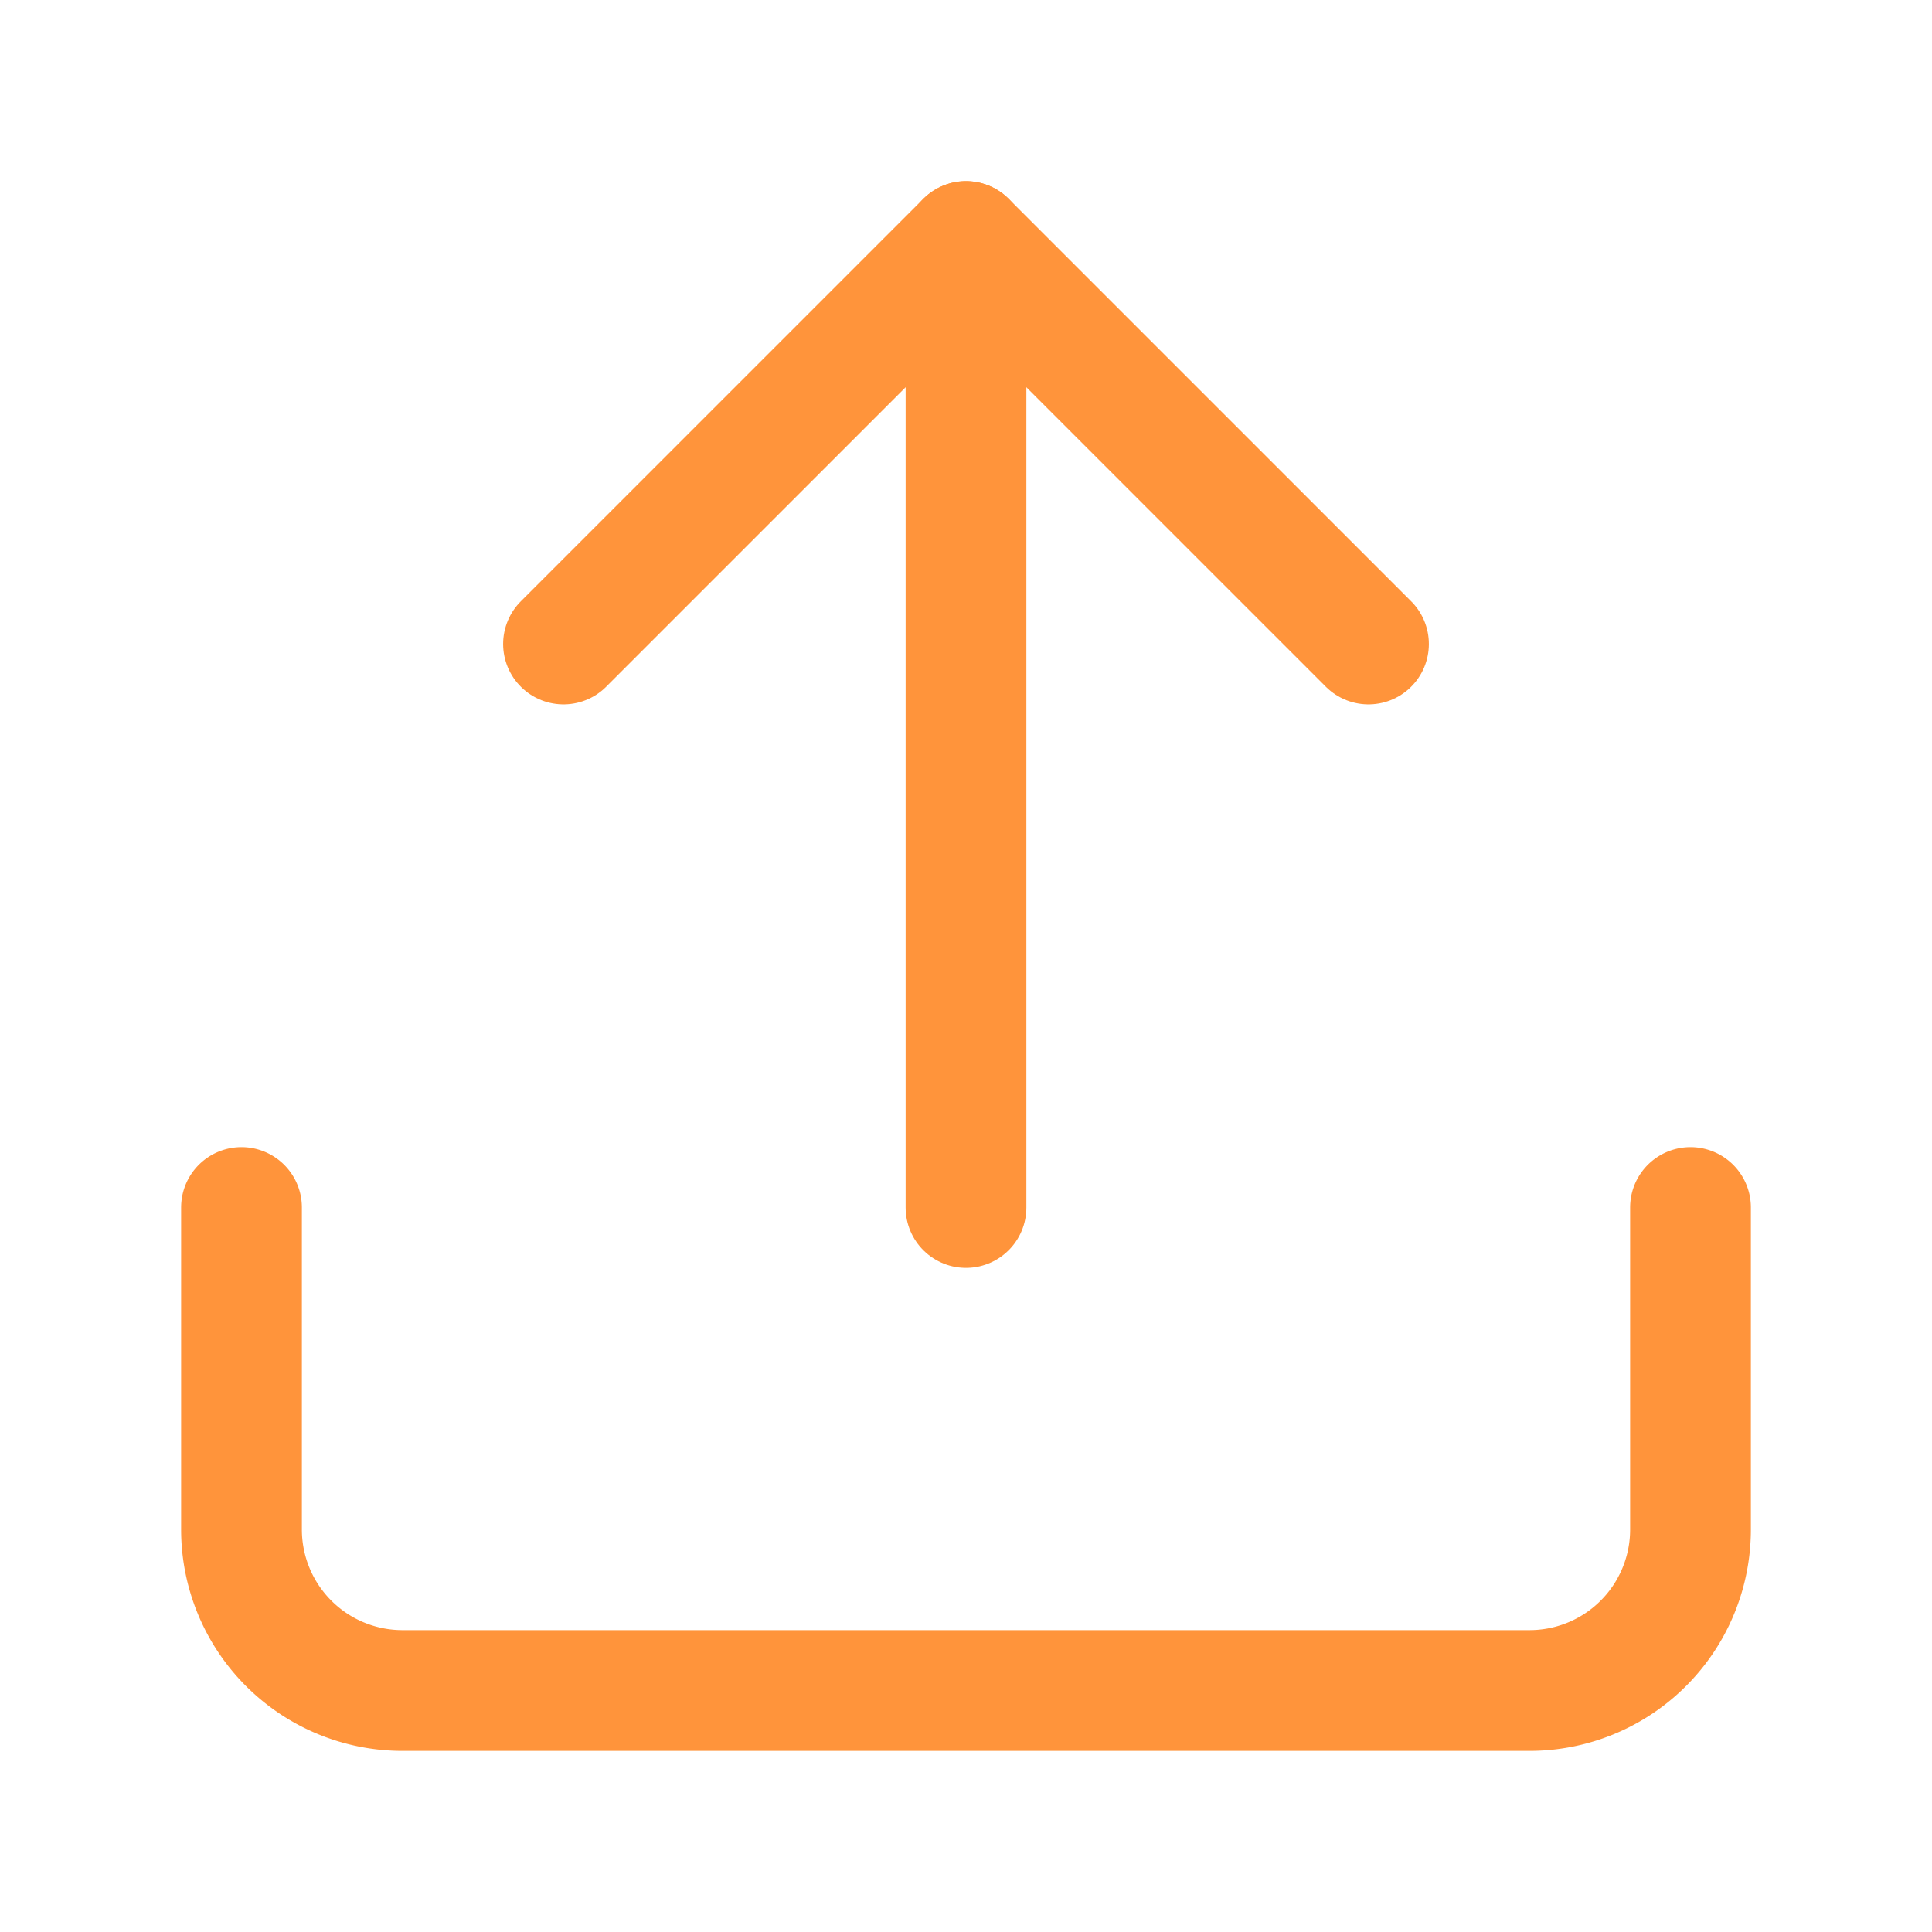
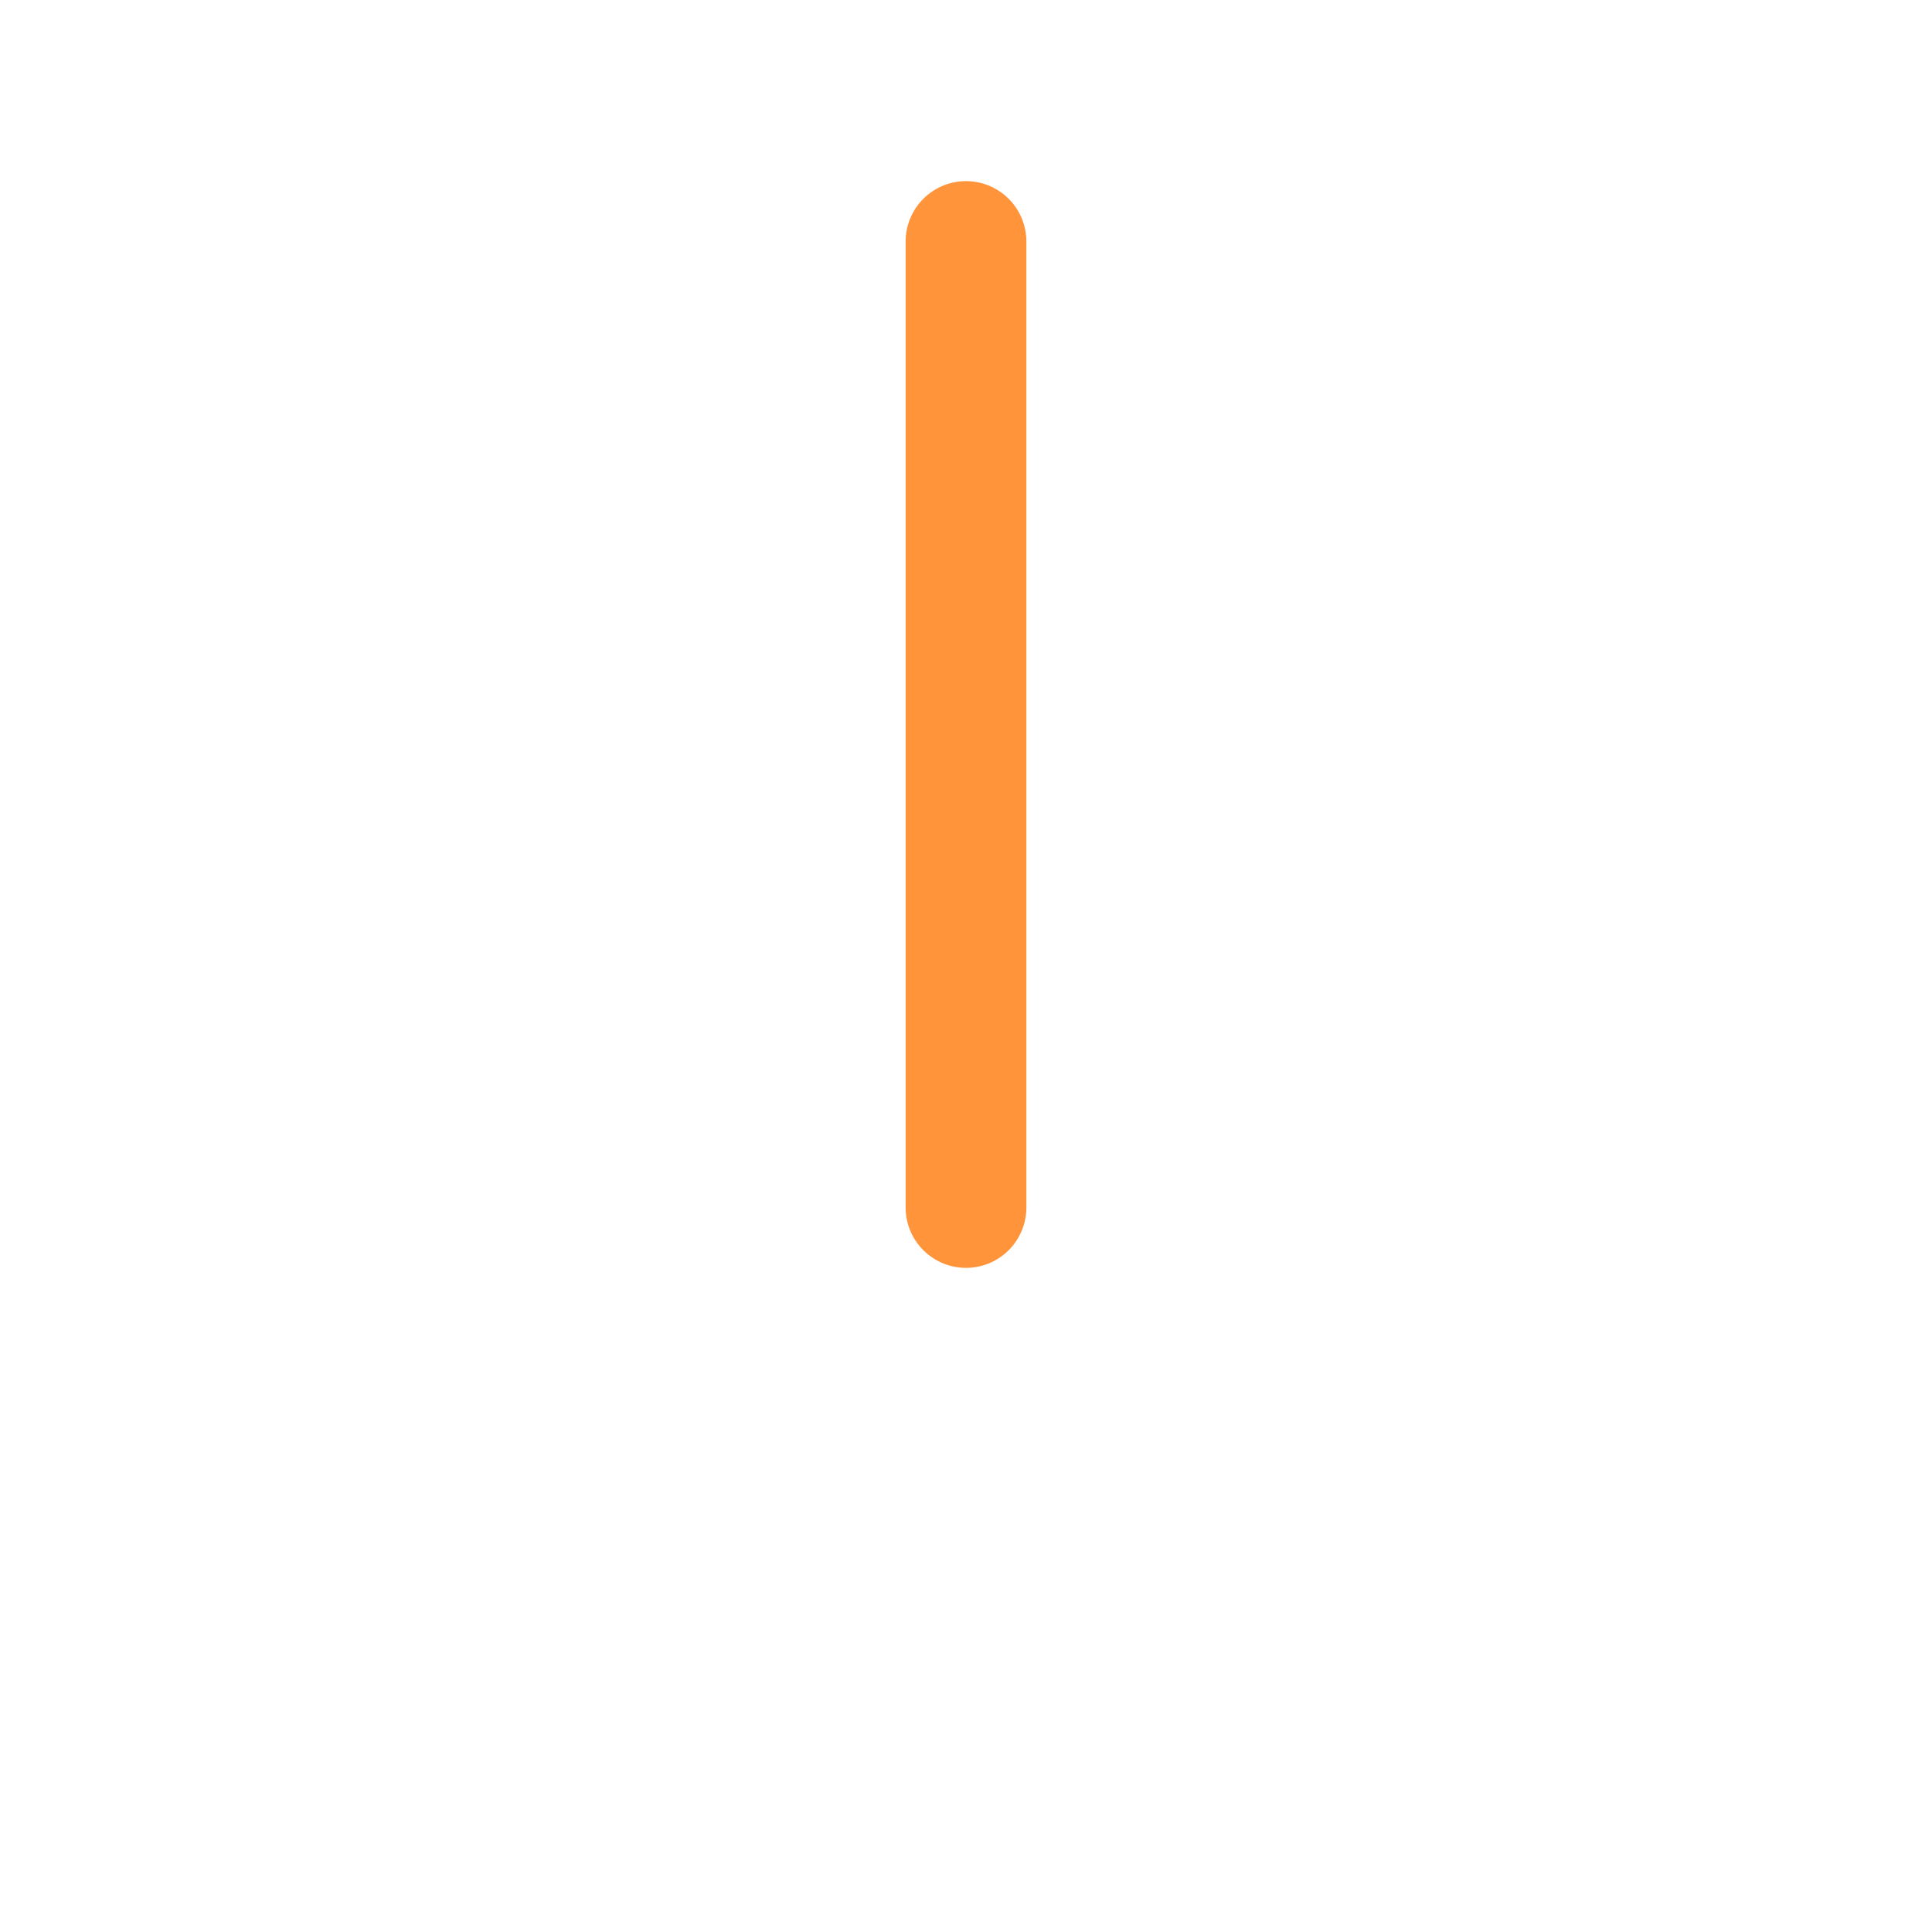
<svg xmlns="http://www.w3.org/2000/svg" viewBox="0 0 24 24" fill="none">
-   <path d="M21 15v4a2 2 0 01-2 2H5a2 2 0 01-2-2v-4" stroke="#FF943B" stroke-width="1.5" stroke-linecap="round" stroke-linejoin="round" />
-   <polyline points="17 8 12 3 7 8" stroke="#FF943B" stroke-width="1.5" stroke-linecap="round" stroke-linejoin="round" />
  <line x1="12" y1="3" x2="12" y2="15" stroke="#FF943B" stroke-width="1.5" stroke-linecap="round" stroke-linejoin="round" />
</svg>